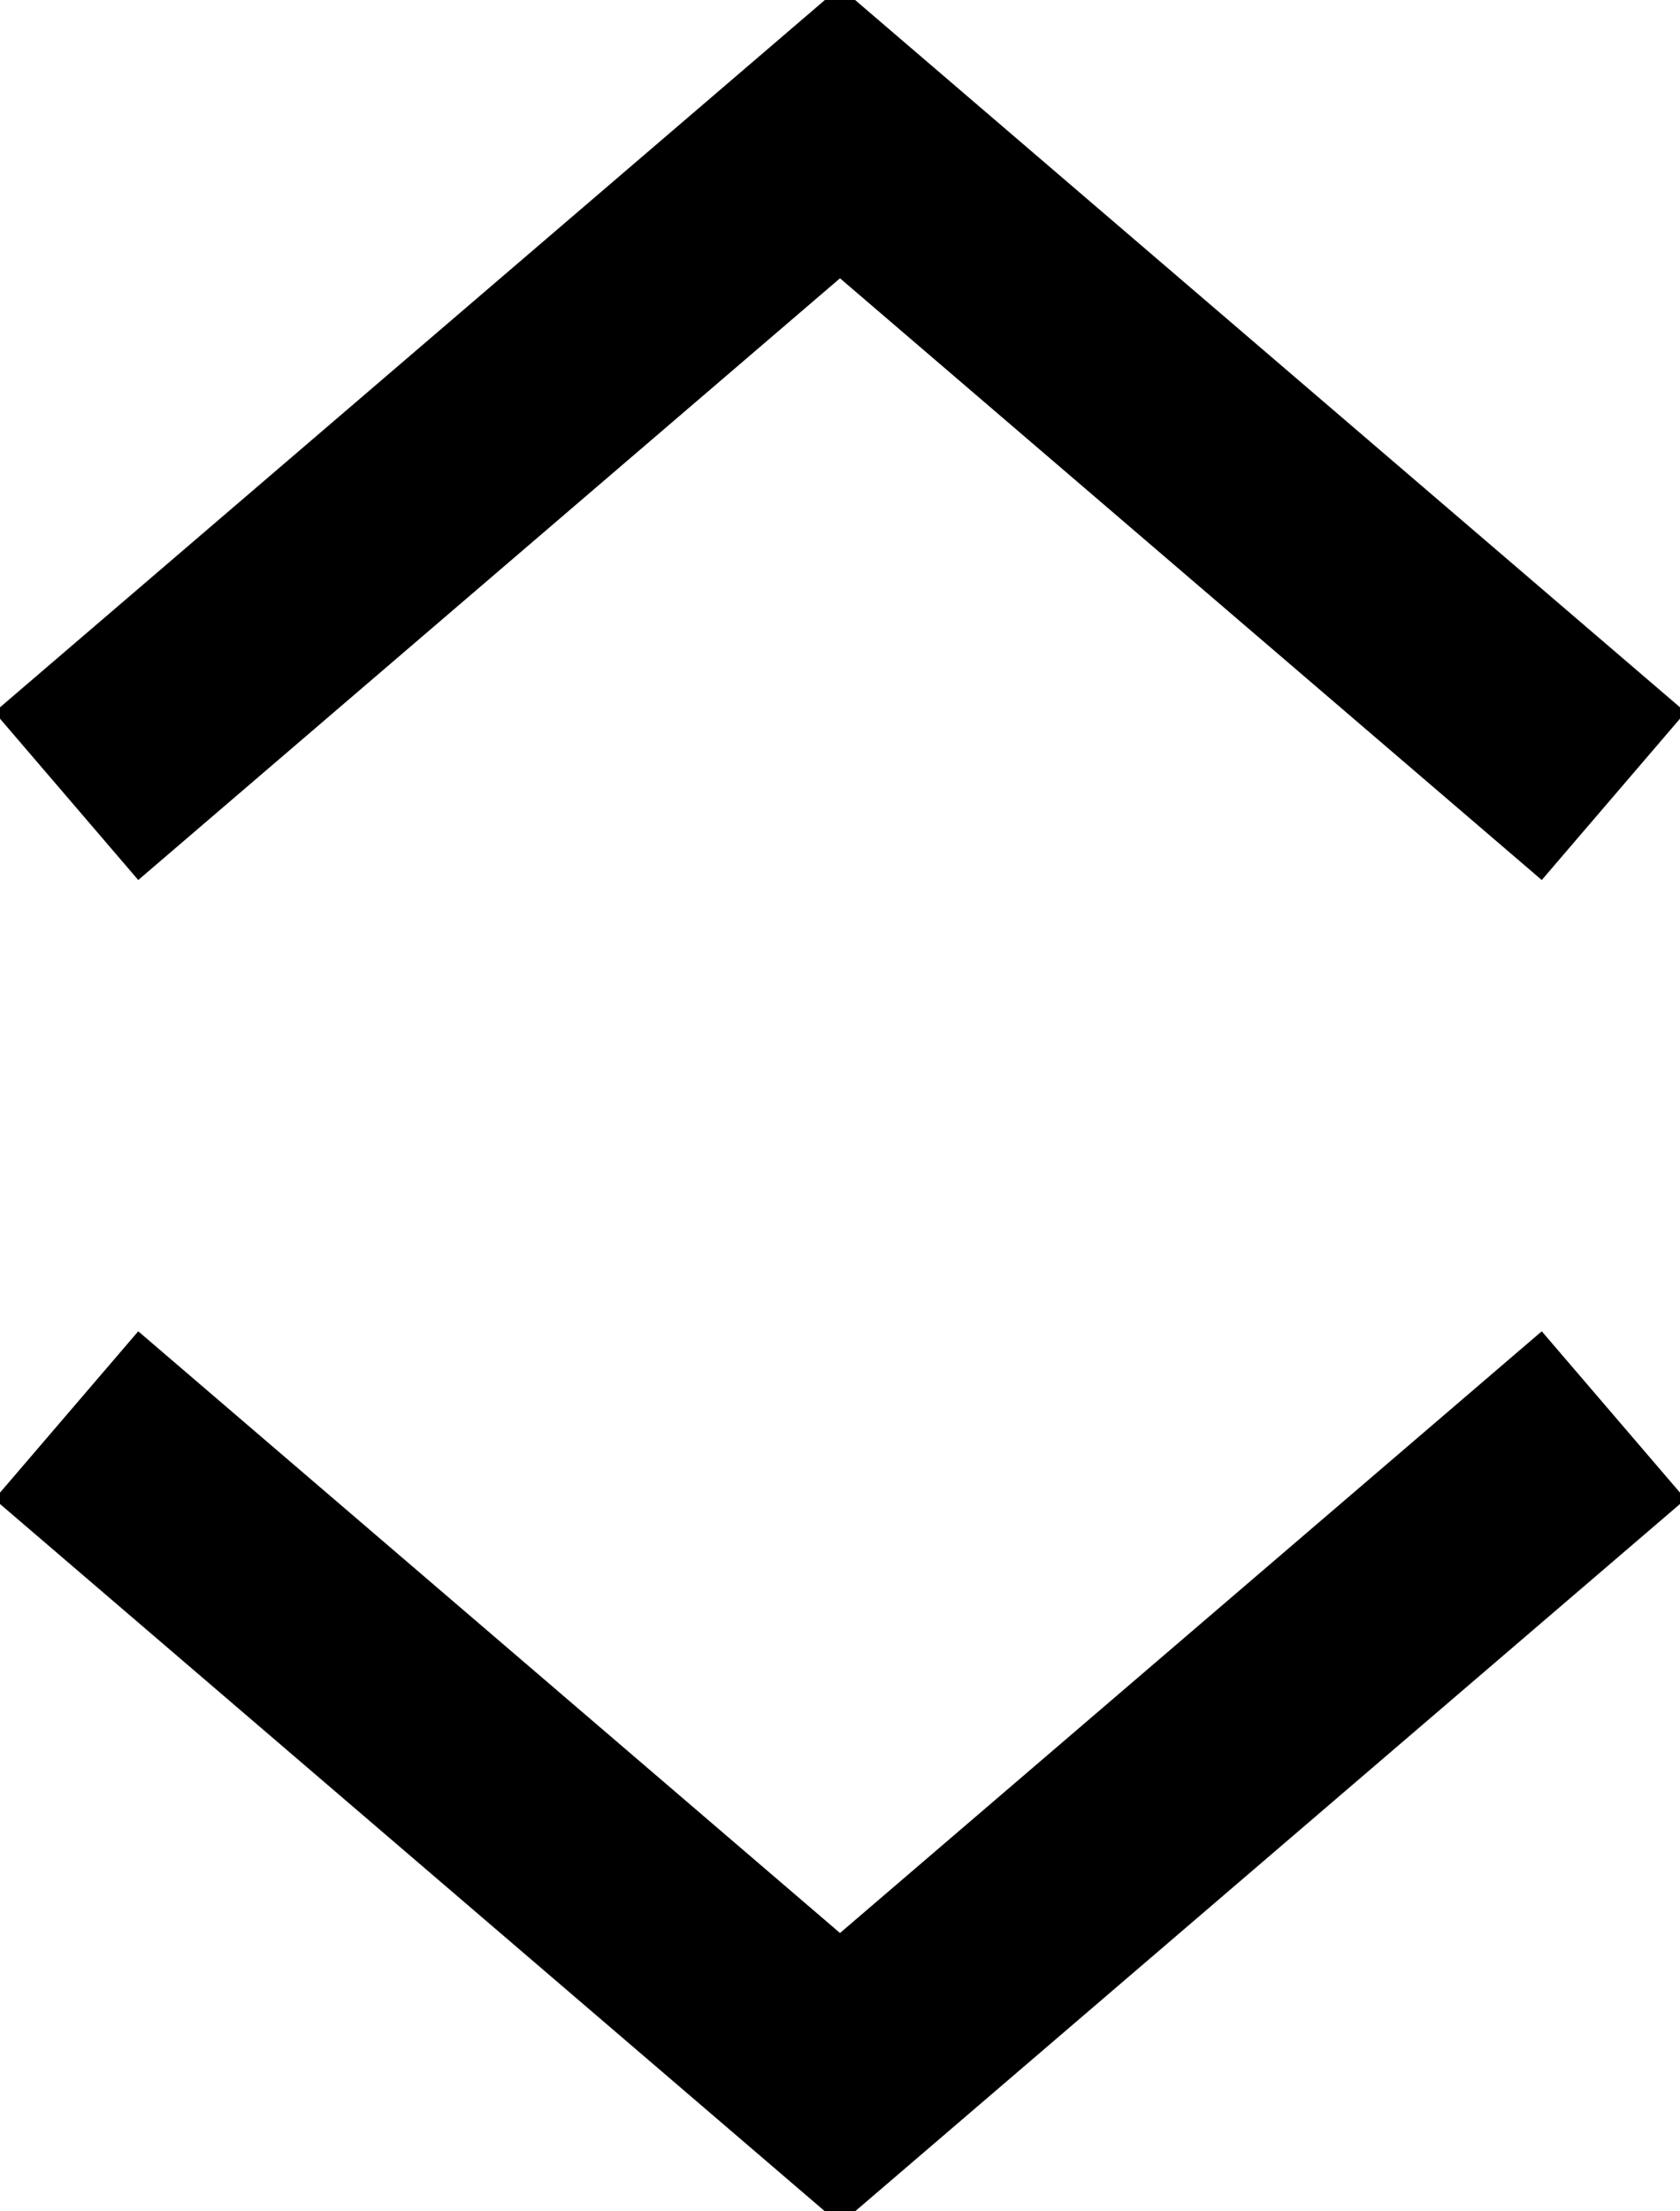
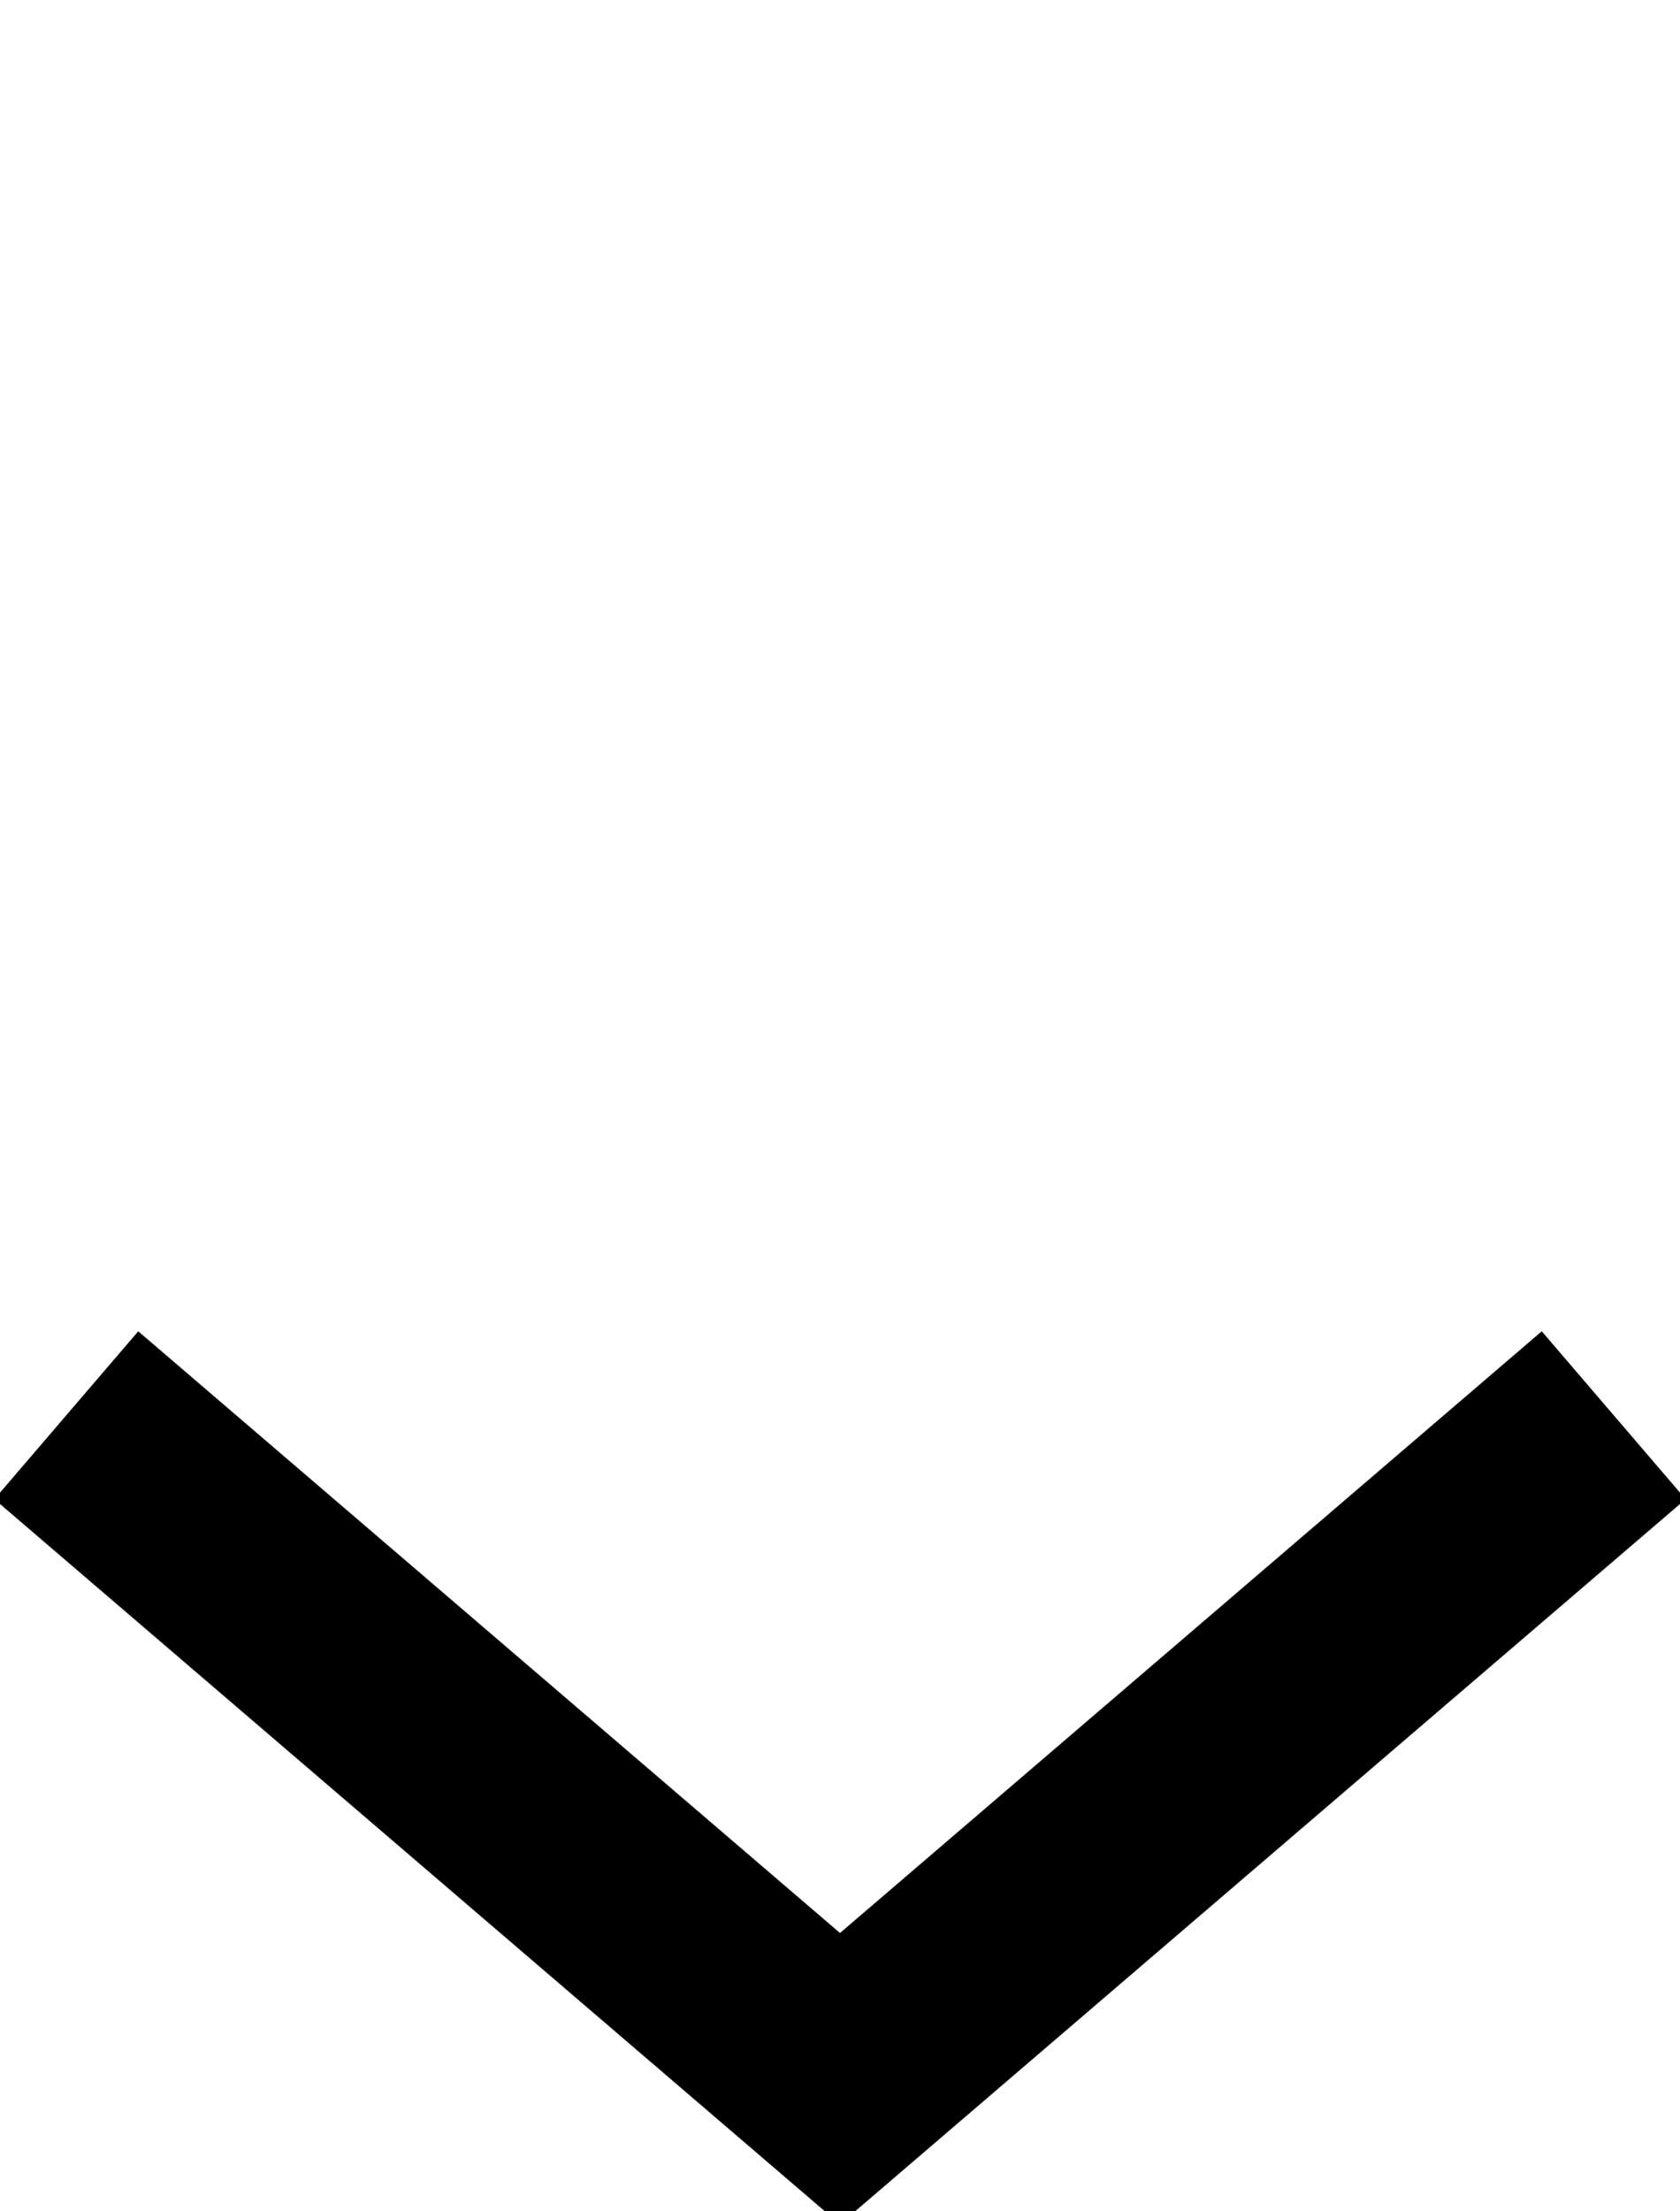
<svg xmlns="http://www.w3.org/2000/svg" width="76" height="100" viewBox="0 0 76 100" fill="none">
-   <path d="M3 36L38 6L73 36" stroke="black" stroke-width="10" />
  <path d="M73 64L38 94L3 64" stroke="black" stroke-width="10" />
</svg>